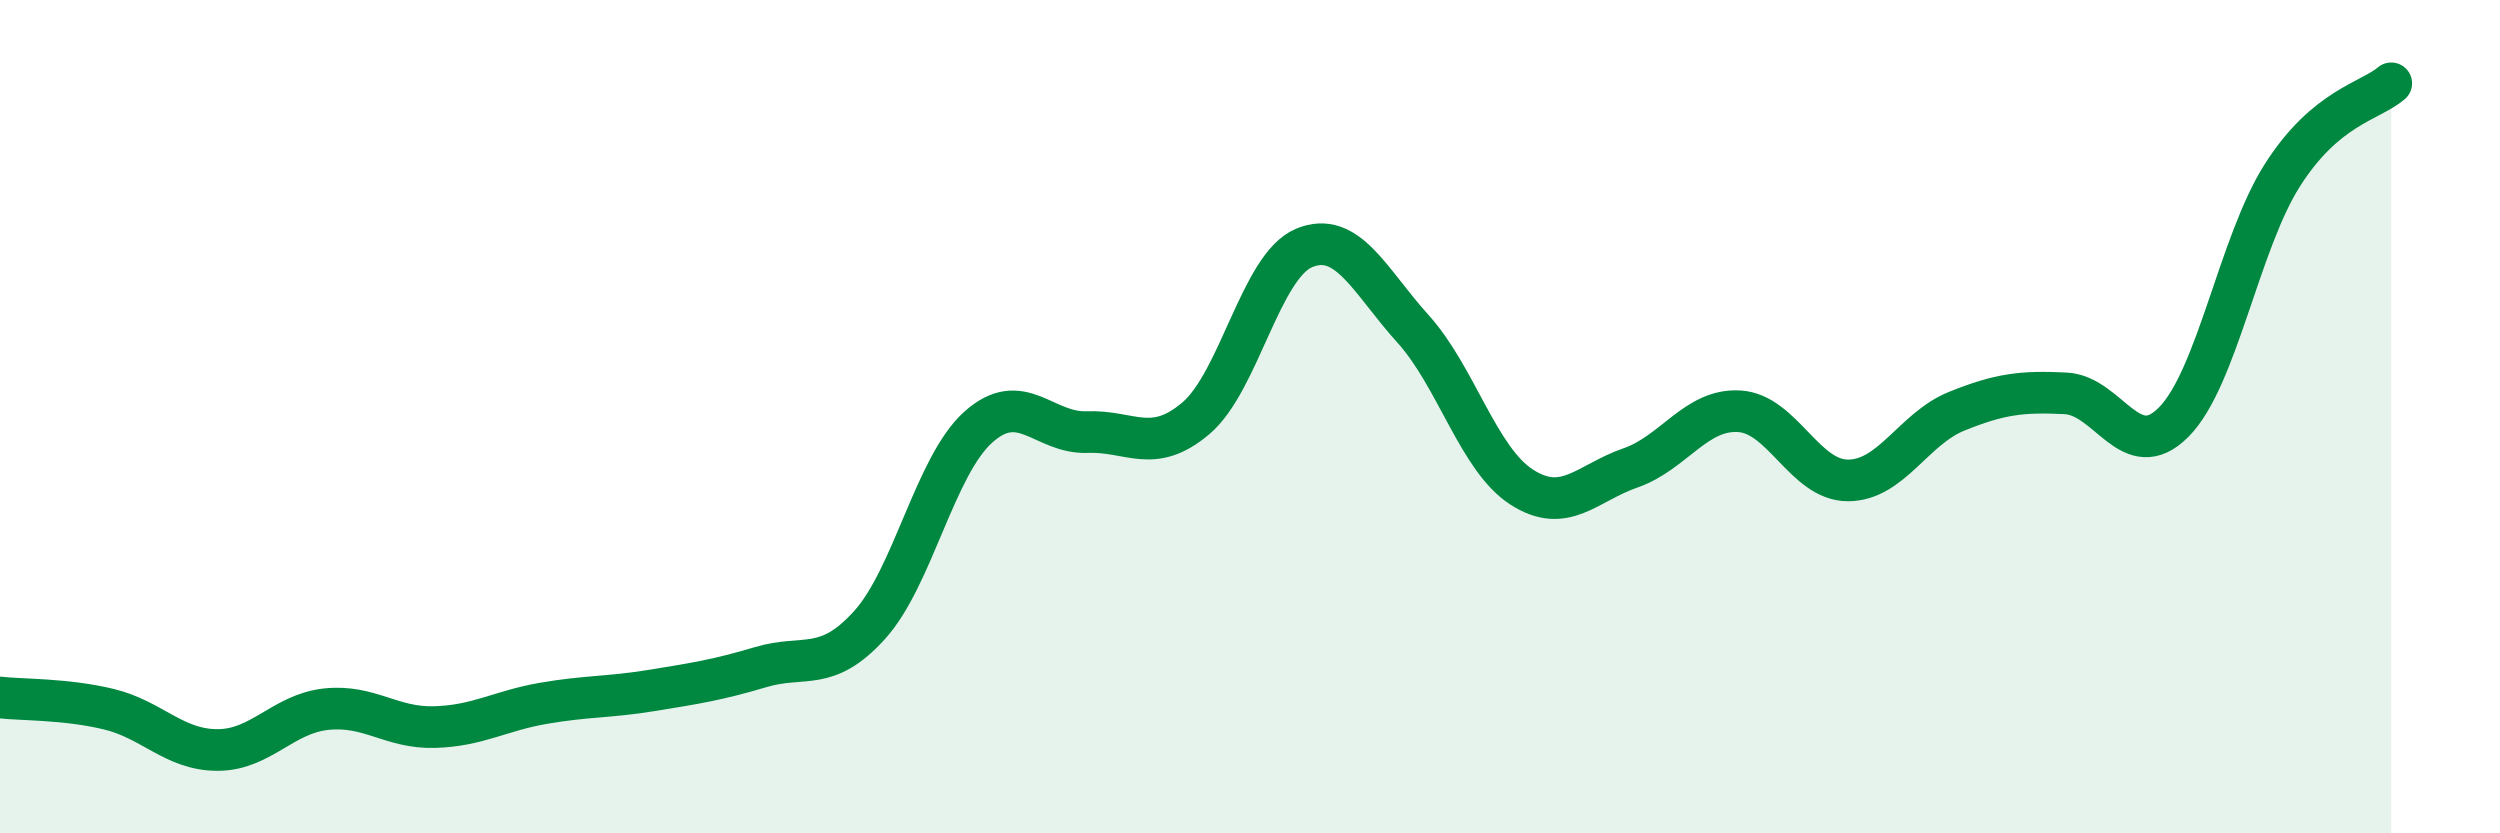
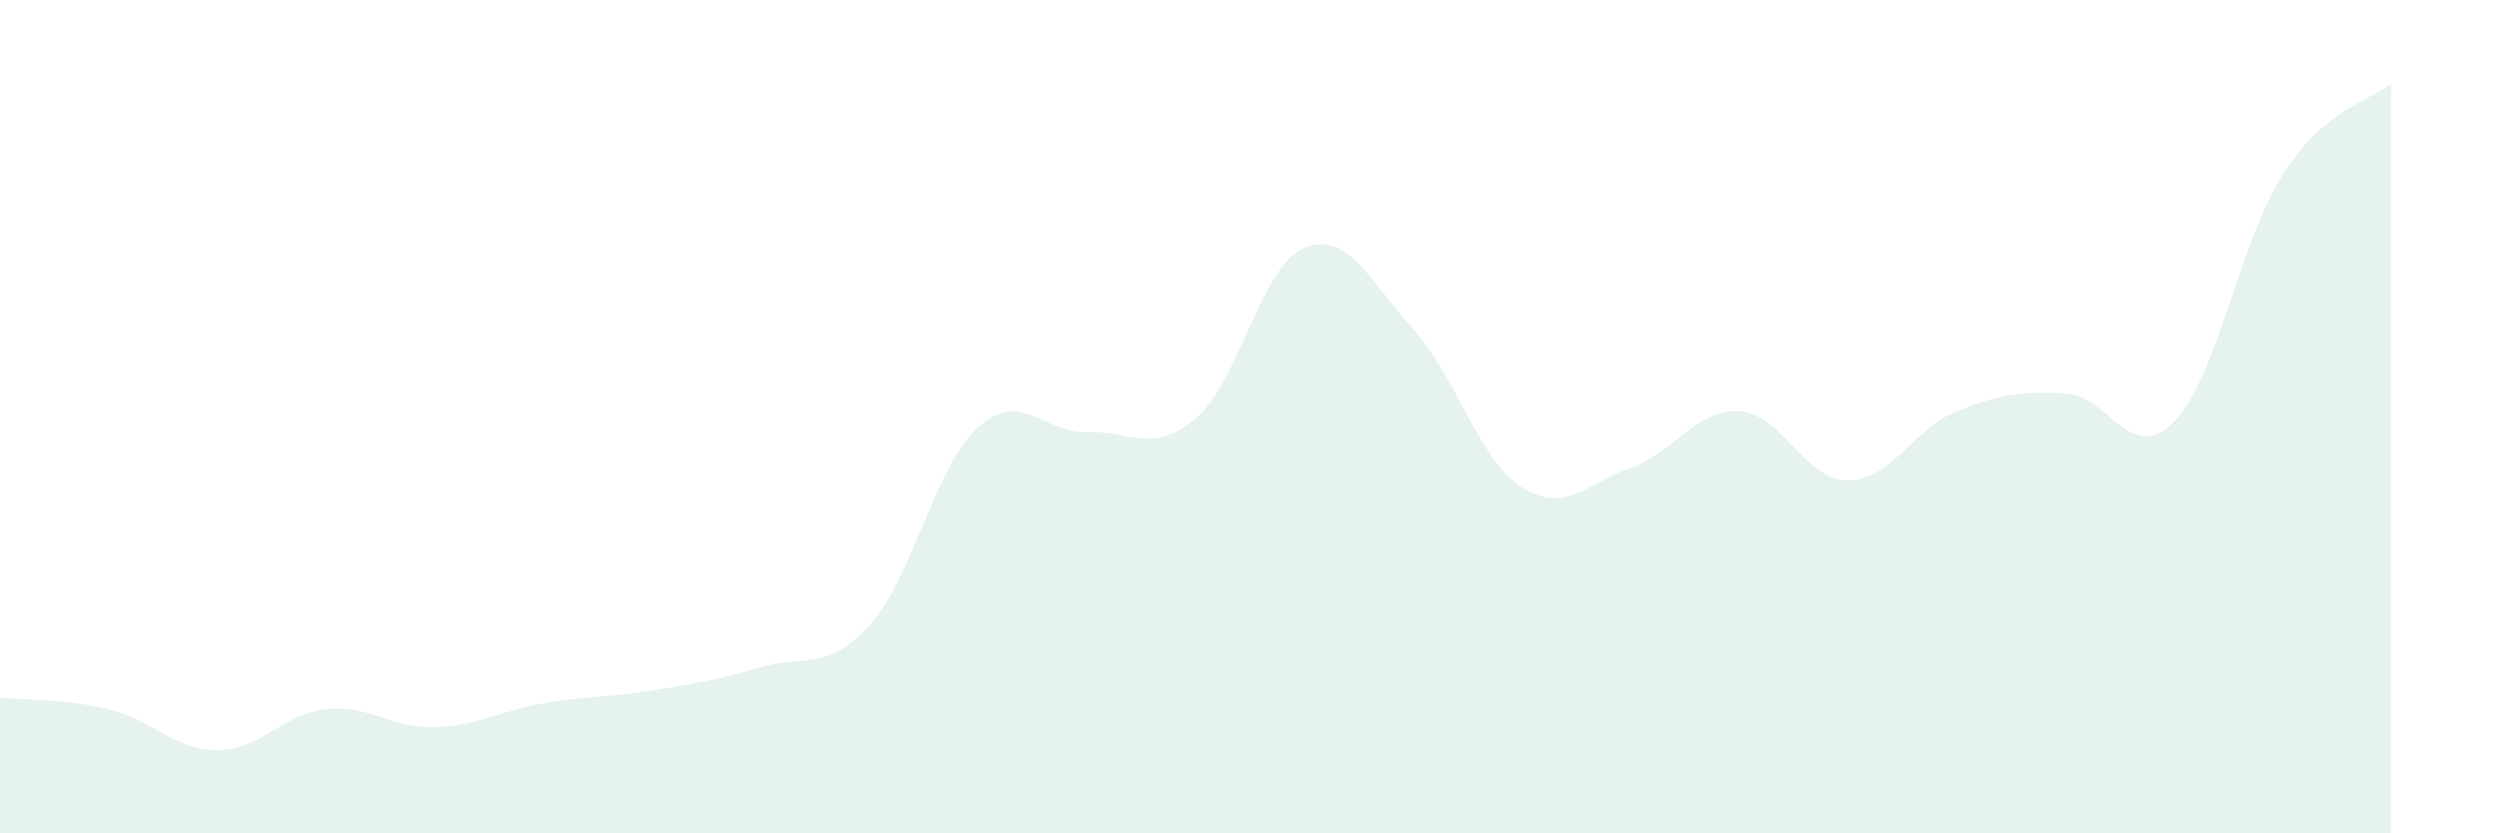
<svg xmlns="http://www.w3.org/2000/svg" width="60" height="20" viewBox="0 0 60 20">
  <path d="M 0,16.74 C 0.52,16.8 1.57,16.77 2.61,17.02 C 3.65,17.27 4.18,18 5.22,18 C 6.26,18 6.79,17.13 7.83,17.02 C 8.87,16.91 9.39,17.48 10.43,17.45 C 11.47,17.42 12,17.06 13.04,16.88 C 14.08,16.7 14.61,16.74 15.65,16.57 C 16.69,16.4 17.22,16.32 18.26,16.01 C 19.3,15.7 19.83,16.15 20.87,15 C 21.91,13.85 22.44,11.18 23.48,10.25 C 24.52,9.32 25.05,10.41 26.09,10.37 C 27.13,10.33 27.66,10.92 28.7,10.04 C 29.74,9.16 30.26,6.38 31.3,5.95 C 32.34,5.52 32.87,6.74 33.91,7.89 C 34.95,9.04 35.48,11.02 36.52,11.69 C 37.56,12.36 38.09,11.59 39.13,11.23 C 40.17,10.87 40.7,9.81 41.74,9.87 C 42.78,9.93 43.31,11.53 44.35,11.53 C 45.39,11.53 45.92,10.29 46.96,9.87 C 48,9.45 48.53,9.39 49.57,9.44 C 50.61,9.49 51.13,11.18 52.17,10.13 C 53.21,9.08 53.74,5.83 54.78,4.2 C 55.82,2.57 56.87,2.44 57.39,2L57.39 20L0 20Z" fill="#008740" opacity="0.1" stroke-linecap="round" stroke-linejoin="round" />
-   <path d="M 0,16.74 C 0.52,16.8 1.57,16.77 2.61,17.02 C 3.65,17.27 4.18,18 5.22,18 C 6.26,18 6.79,17.13 7.83,17.02 C 8.87,16.91 9.39,17.48 10.43,17.45 C 11.47,17.42 12,17.06 13.04,16.88 C 14.08,16.7 14.61,16.74 15.65,16.57 C 16.69,16.4 17.22,16.32 18.26,16.01 C 19.3,15.7 19.83,16.15 20.87,15 C 21.91,13.85 22.44,11.18 23.48,10.25 C 24.52,9.32 25.05,10.41 26.09,10.37 C 27.13,10.33 27.66,10.92 28.7,10.04 C 29.74,9.16 30.26,6.38 31.3,5.95 C 32.34,5.52 32.87,6.74 33.91,7.89 C 34.95,9.04 35.48,11.02 36.52,11.69 C 37.56,12.36 38.09,11.59 39.13,11.23 C 40.17,10.87 40.7,9.81 41.74,9.87 C 42.78,9.93 43.31,11.53 44.35,11.53 C 45.39,11.53 45.92,10.29 46.96,9.87 C 48,9.45 48.53,9.39 49.57,9.44 C 50.61,9.49 51.13,11.18 52.17,10.13 C 53.21,9.08 53.74,5.83 54.78,4.2 C 55.82,2.57 56.87,2.44 57.39,2" stroke="#008740" stroke-width="1" fill="none" stroke-linecap="round" stroke-linejoin="round" />
</svg>